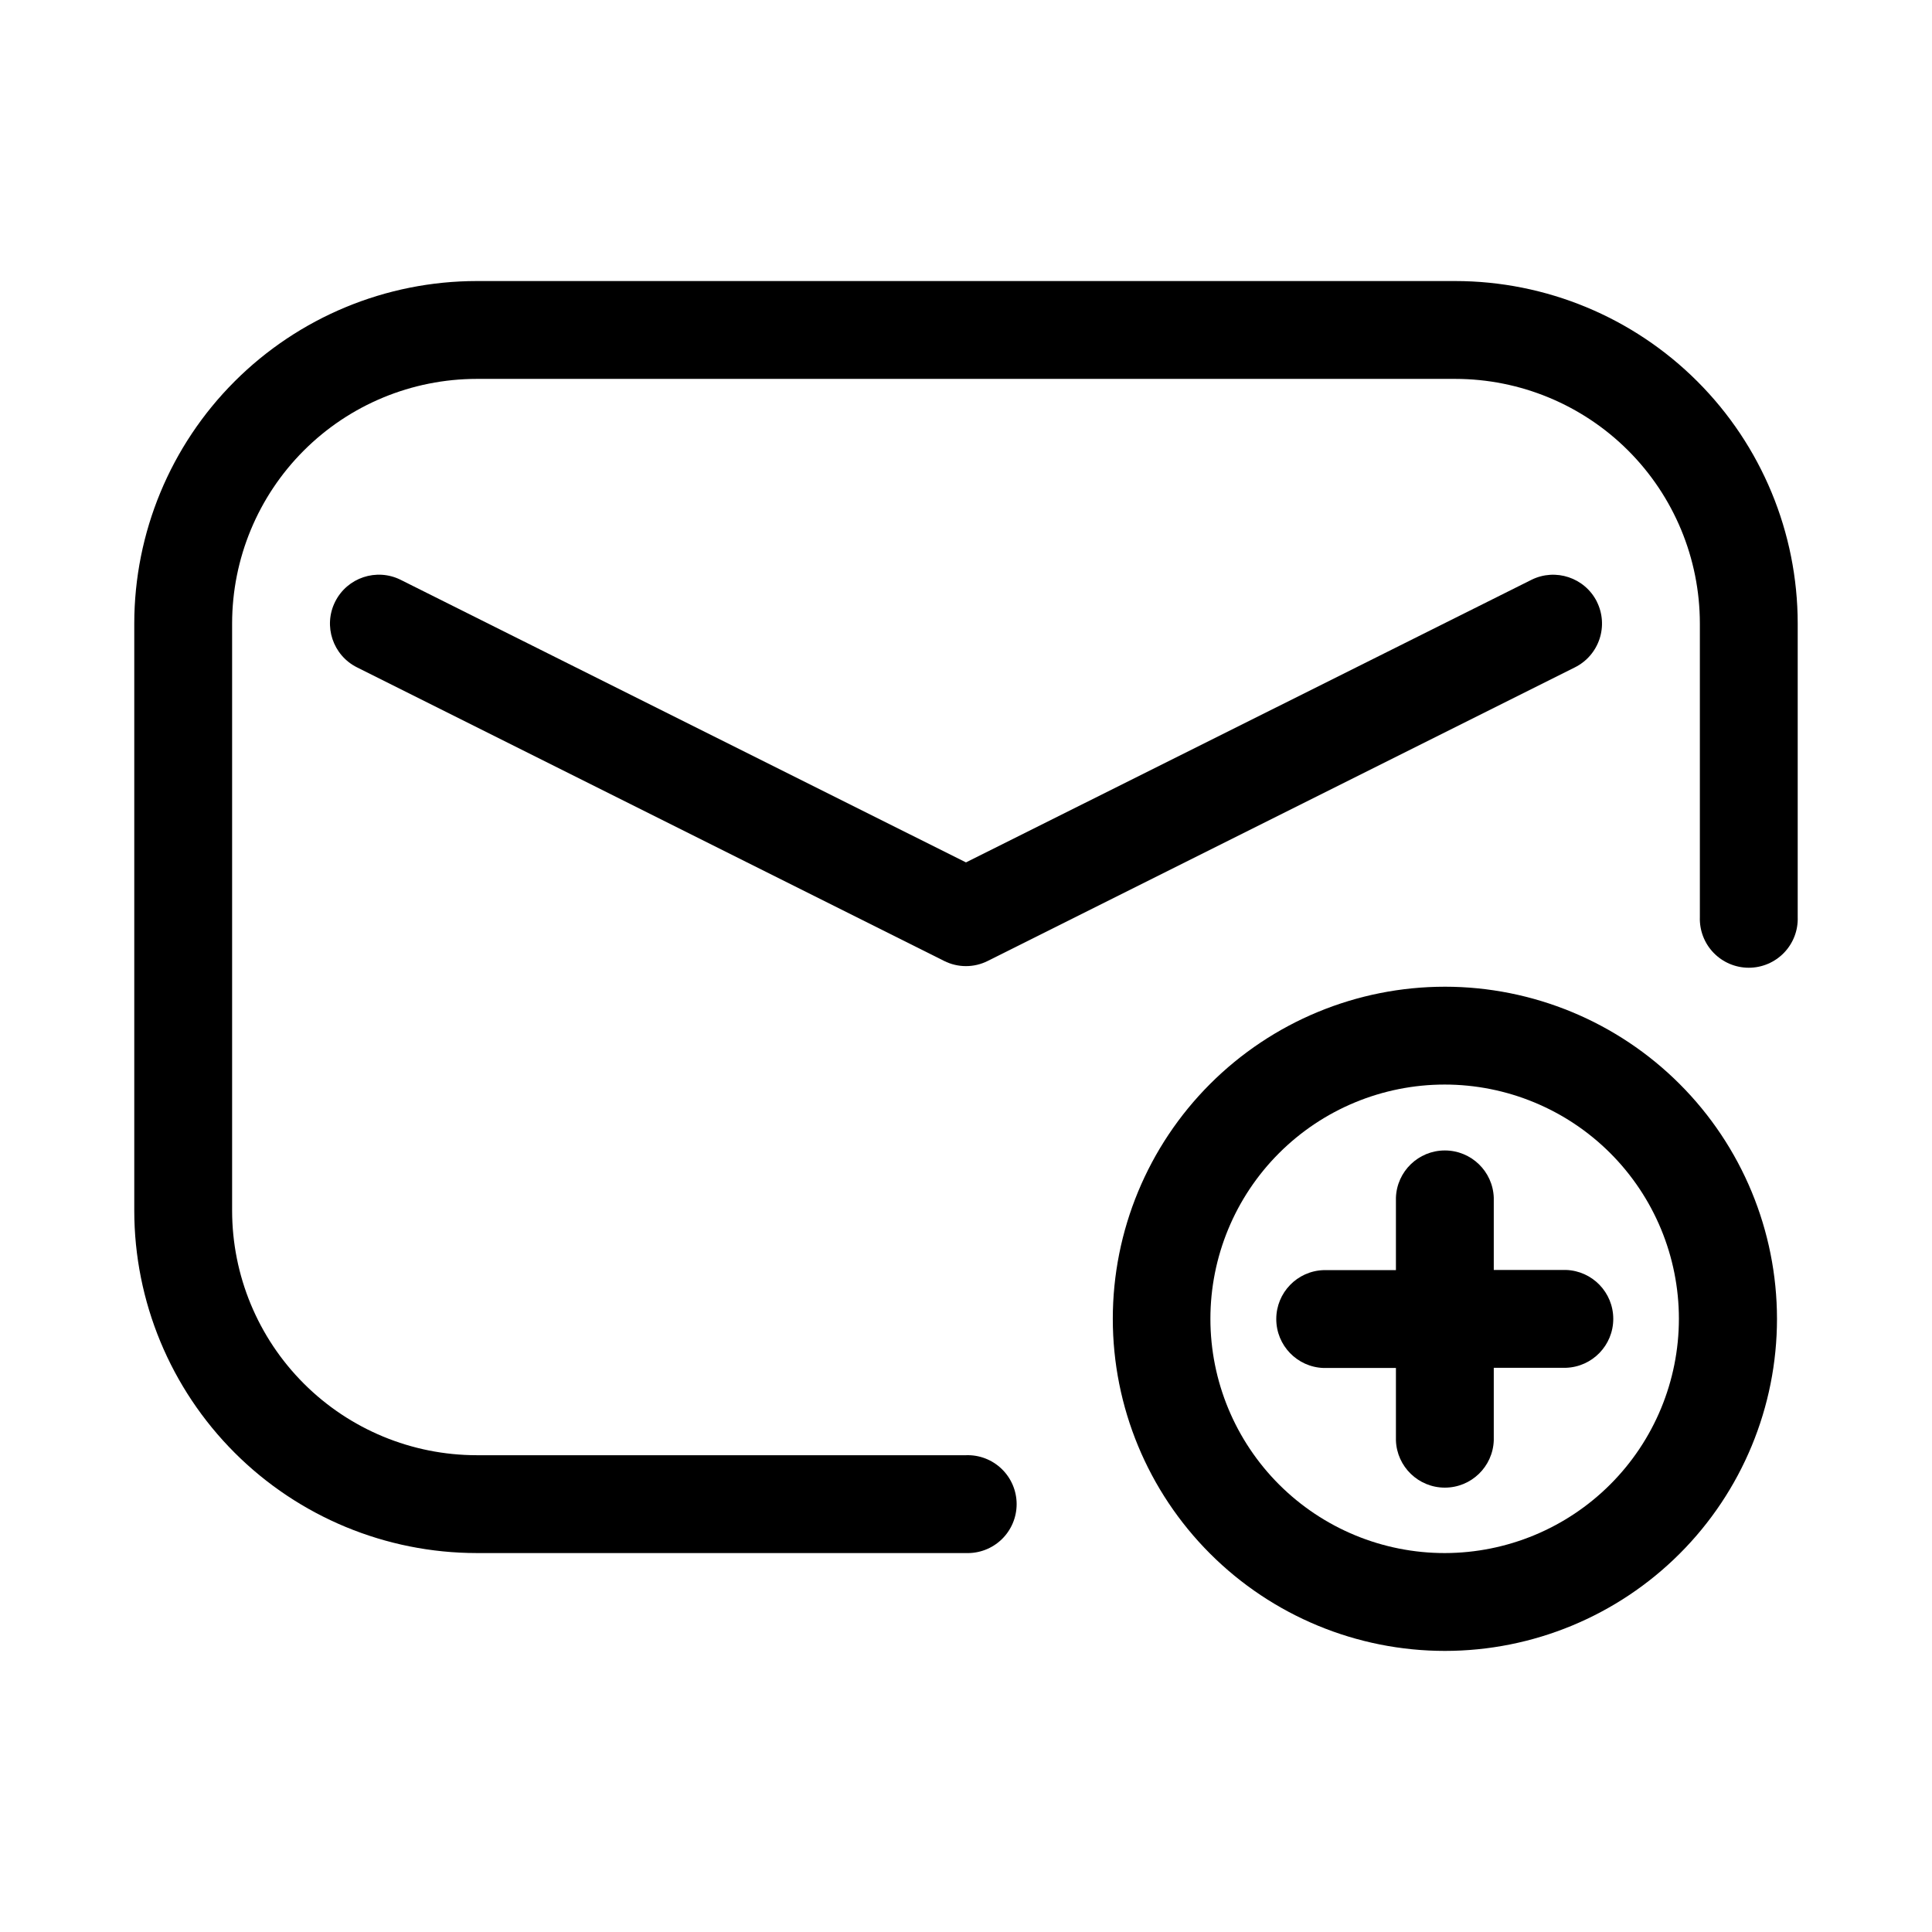
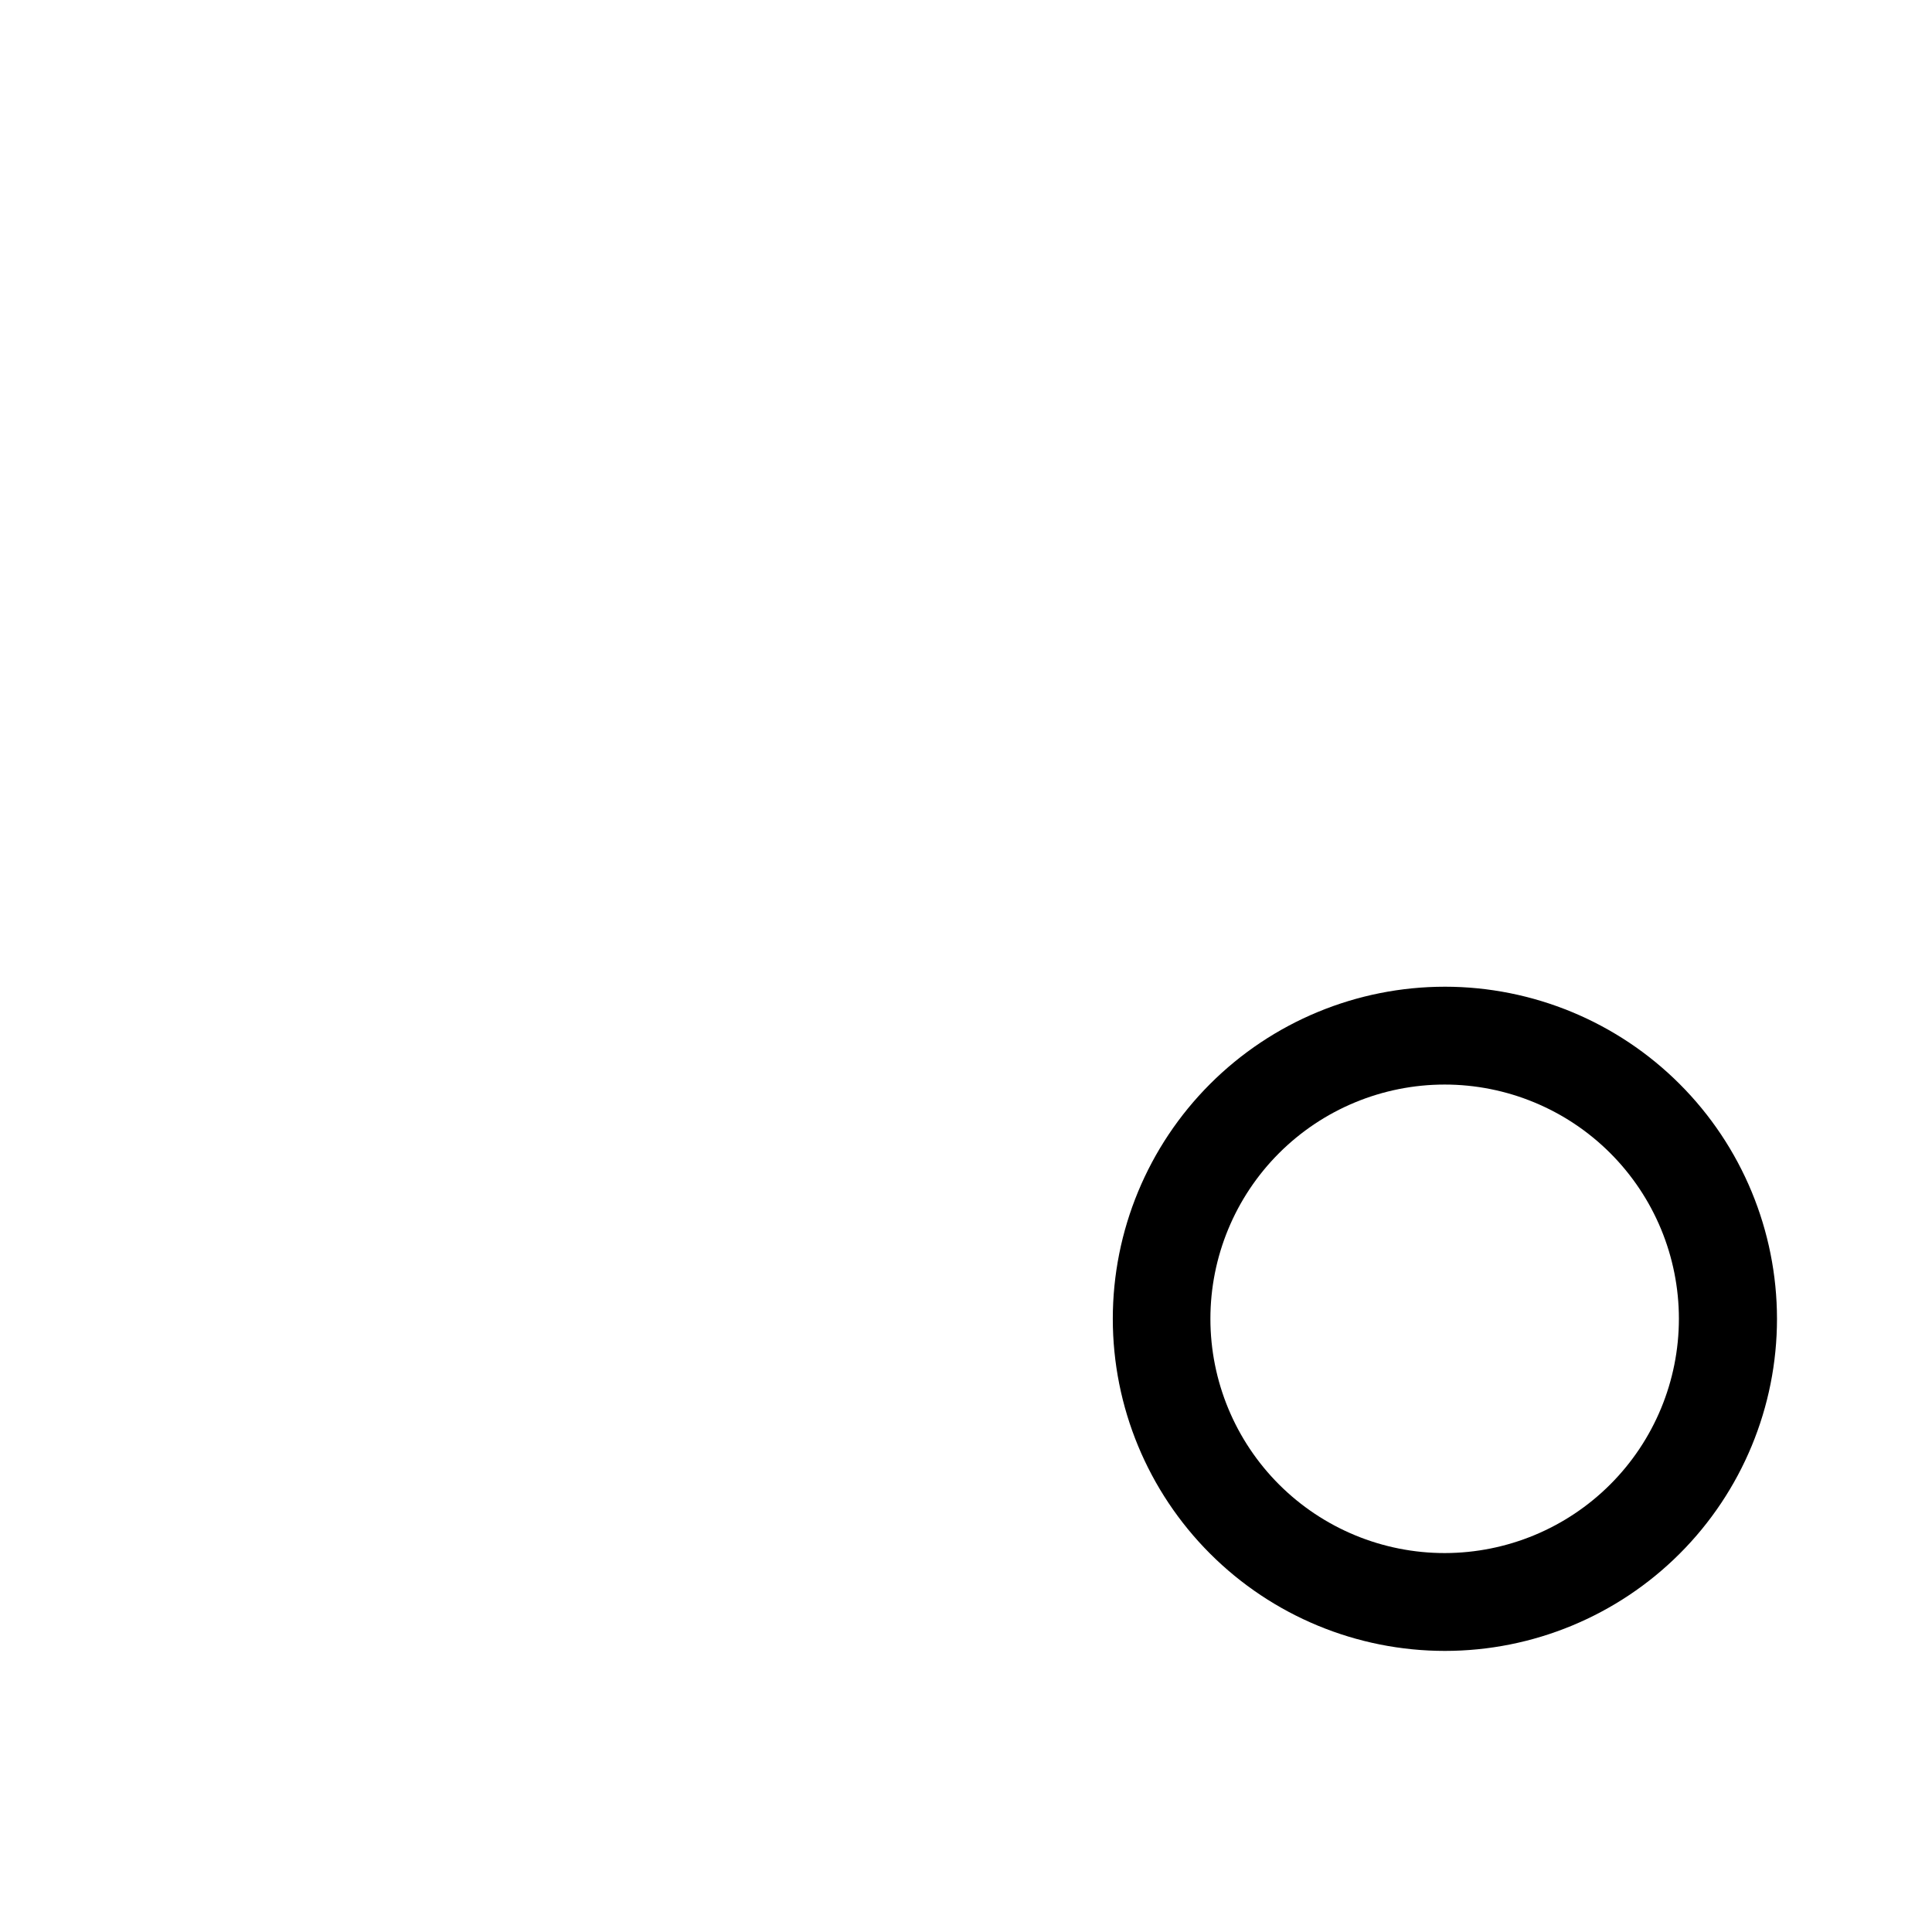
<svg xmlns="http://www.w3.org/2000/svg" fill="#000000" width="800px" height="800px" version="1.1" viewBox="144 144 512 512">
  <g fill-rule="evenodd">
    <path d="m526.91 405.49c-23.34 0-45.727 9.273-62.23 25.777-16.504 16.508-25.777 38.891-25.777 62.234 0 23.34 9.273 45.727 25.777 62.23 16.504 16.504 38.891 25.777 62.23 25.777 23.344 0 45.727-9.273 62.234-25.777 16.504-16.504 25.777-38.891 25.777-62.23-0.016-23.34-9.289-45.719-25.793-62.219-16.5-16.504-38.879-25.781-62.219-25.793zm0 150.09c-16.469 0.016-32.266-6.512-43.922-18.145-11.652-11.637-18.207-27.426-18.219-43.895-0.012-16.465 6.523-32.266 18.16-43.914 11.641-11.652 27.43-18.199 43.898-18.207 16.469-0.004 32.262 6.535 43.91 18.176 11.645 11.645 18.188 27.438 18.188 43.906-0.008 16.449-6.543 32.227-18.168 43.863-11.625 11.637-27.395 18.188-43.848 18.215z" />
-     <path d="m529.65 218.48h-259.3c-24.066 0.008-47.148 9.574-64.168 26.59-17.02 17.016-26.586 40.094-26.598 64.16v155.58c0.008 24.07 9.574 47.152 26.594 64.172s40.102 26.586 64.172 26.594h129.65c3.516 0.121 6.93-1.191 9.461-3.633 2.531-2.445 3.961-5.812 3.961-9.332 0-3.519-1.43-6.887-3.961-9.332-2.531-2.445-5.945-3.758-9.461-3.633h-129.65c-17.195-0.004-33.684-6.836-45.84-18.996-12.16-12.156-18.992-28.645-18.996-45.84v-155.58c0.008-17.191 6.844-33.676 19-45.828 12.156-12.156 28.645-18.984 45.836-18.992h259.3c17.191 0.008 33.68 6.84 45.84 18.996 12.156 12.156 18.988 28.645 18.992 45.84v77.793c-0.121 3.516 1.188 6.93 3.633 9.461 2.445 2.531 5.812 3.961 9.332 3.961s6.887-1.43 9.332-3.961 3.758-5.945 3.633-9.461v-77.809c-0.012-24.066-9.578-47.145-26.598-64.16-17.02-17.016-40.098-26.582-64.164-26.59z" />
-     <path d="m567.18 303.43c-3.211-6.352-10.938-8.93-17.316-5.781l-149.87 74.895-149.79-74.875c-6.406-3.203-14.191-0.605-17.391 5.801-3.199 6.402-0.602 14.188 5.801 17.387l155.58 77.793c3.644 1.84 7.945 1.84 11.59 0l155.58-77.793c3.086-1.535 5.43-4.238 6.519-7.508 1.09-3.269 0.836-6.84-0.711-9.918z" />
-     <path d="m559.01 480.55h-19.145v-19.148c-0.242-6.984-5.977-12.52-12.965-12.52-6.988 0-12.723 5.535-12.965 12.52v19.191l-19.191 0.004c-6.984 0.242-12.52 5.977-12.52 12.965 0 6.988 5.535 12.723 12.52 12.965h19.191v19.191c0.242 6.984 5.977 12.52 12.965 12.52 6.988 0 12.723-5.535 12.965-12.52v-19.238h19.145c6.988-0.246 12.523-5.977 12.523-12.965 0-6.992-5.535-12.723-12.523-12.965z" />
  </g>
</svg>